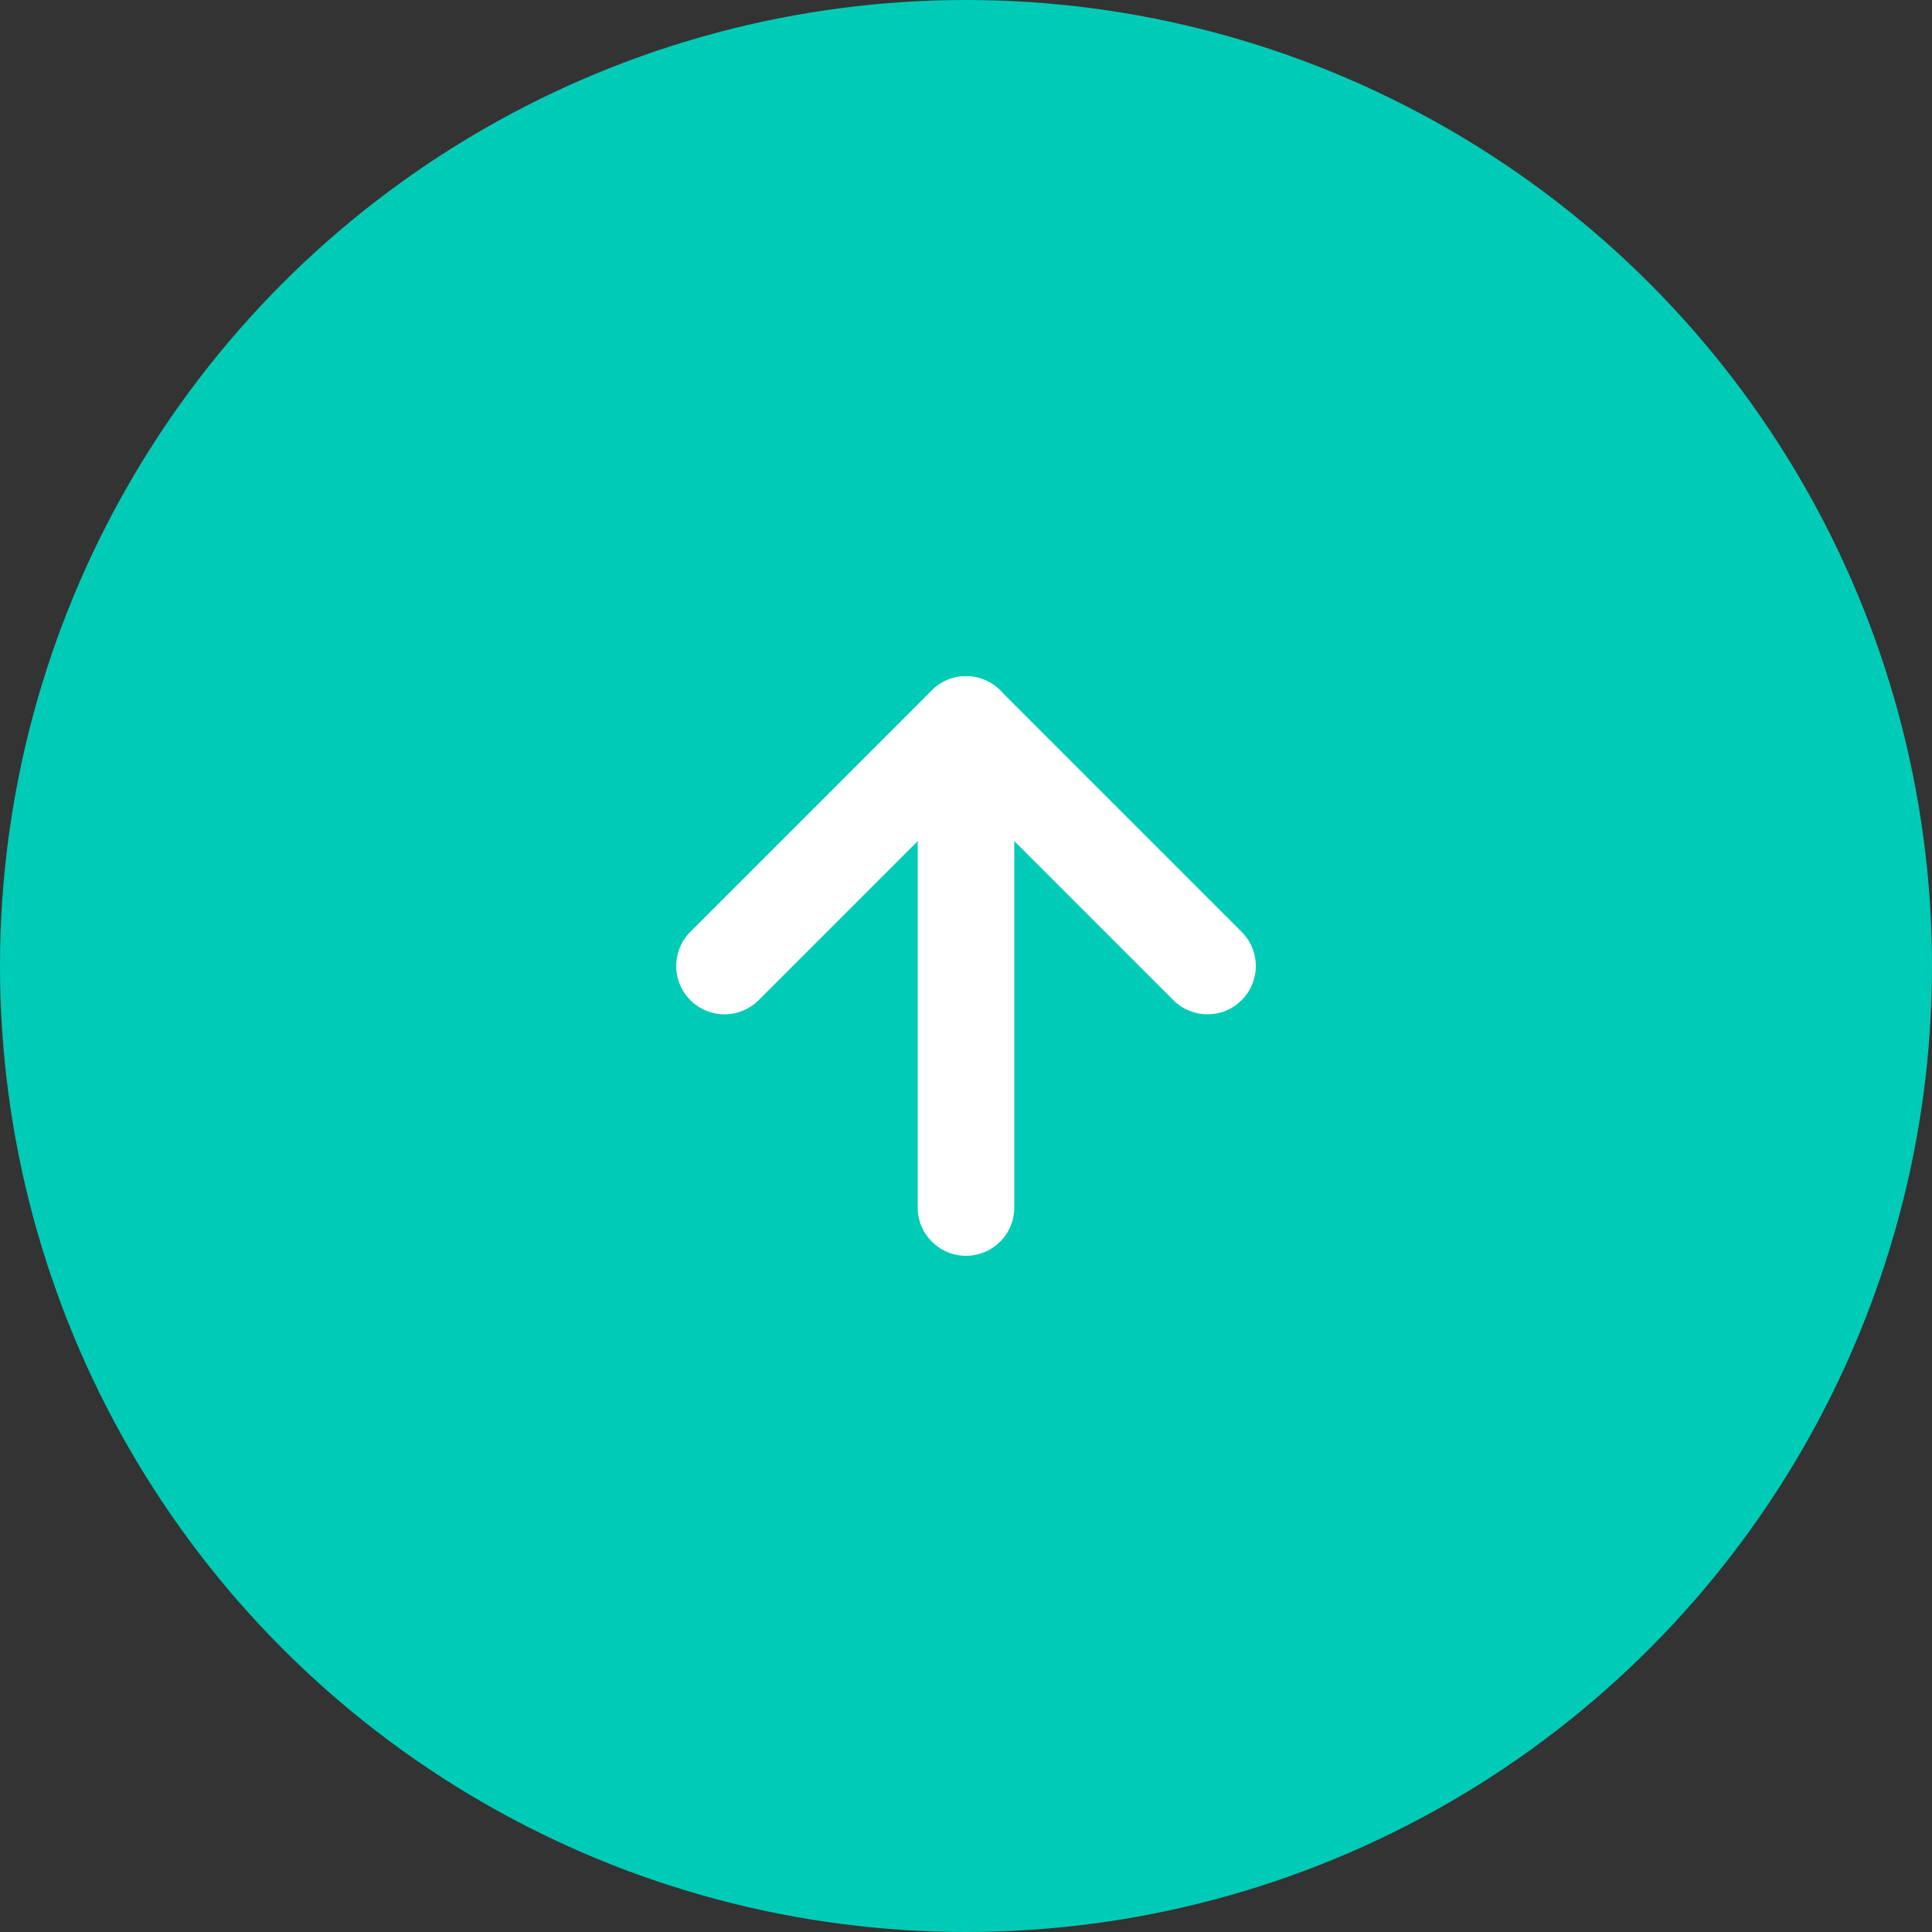
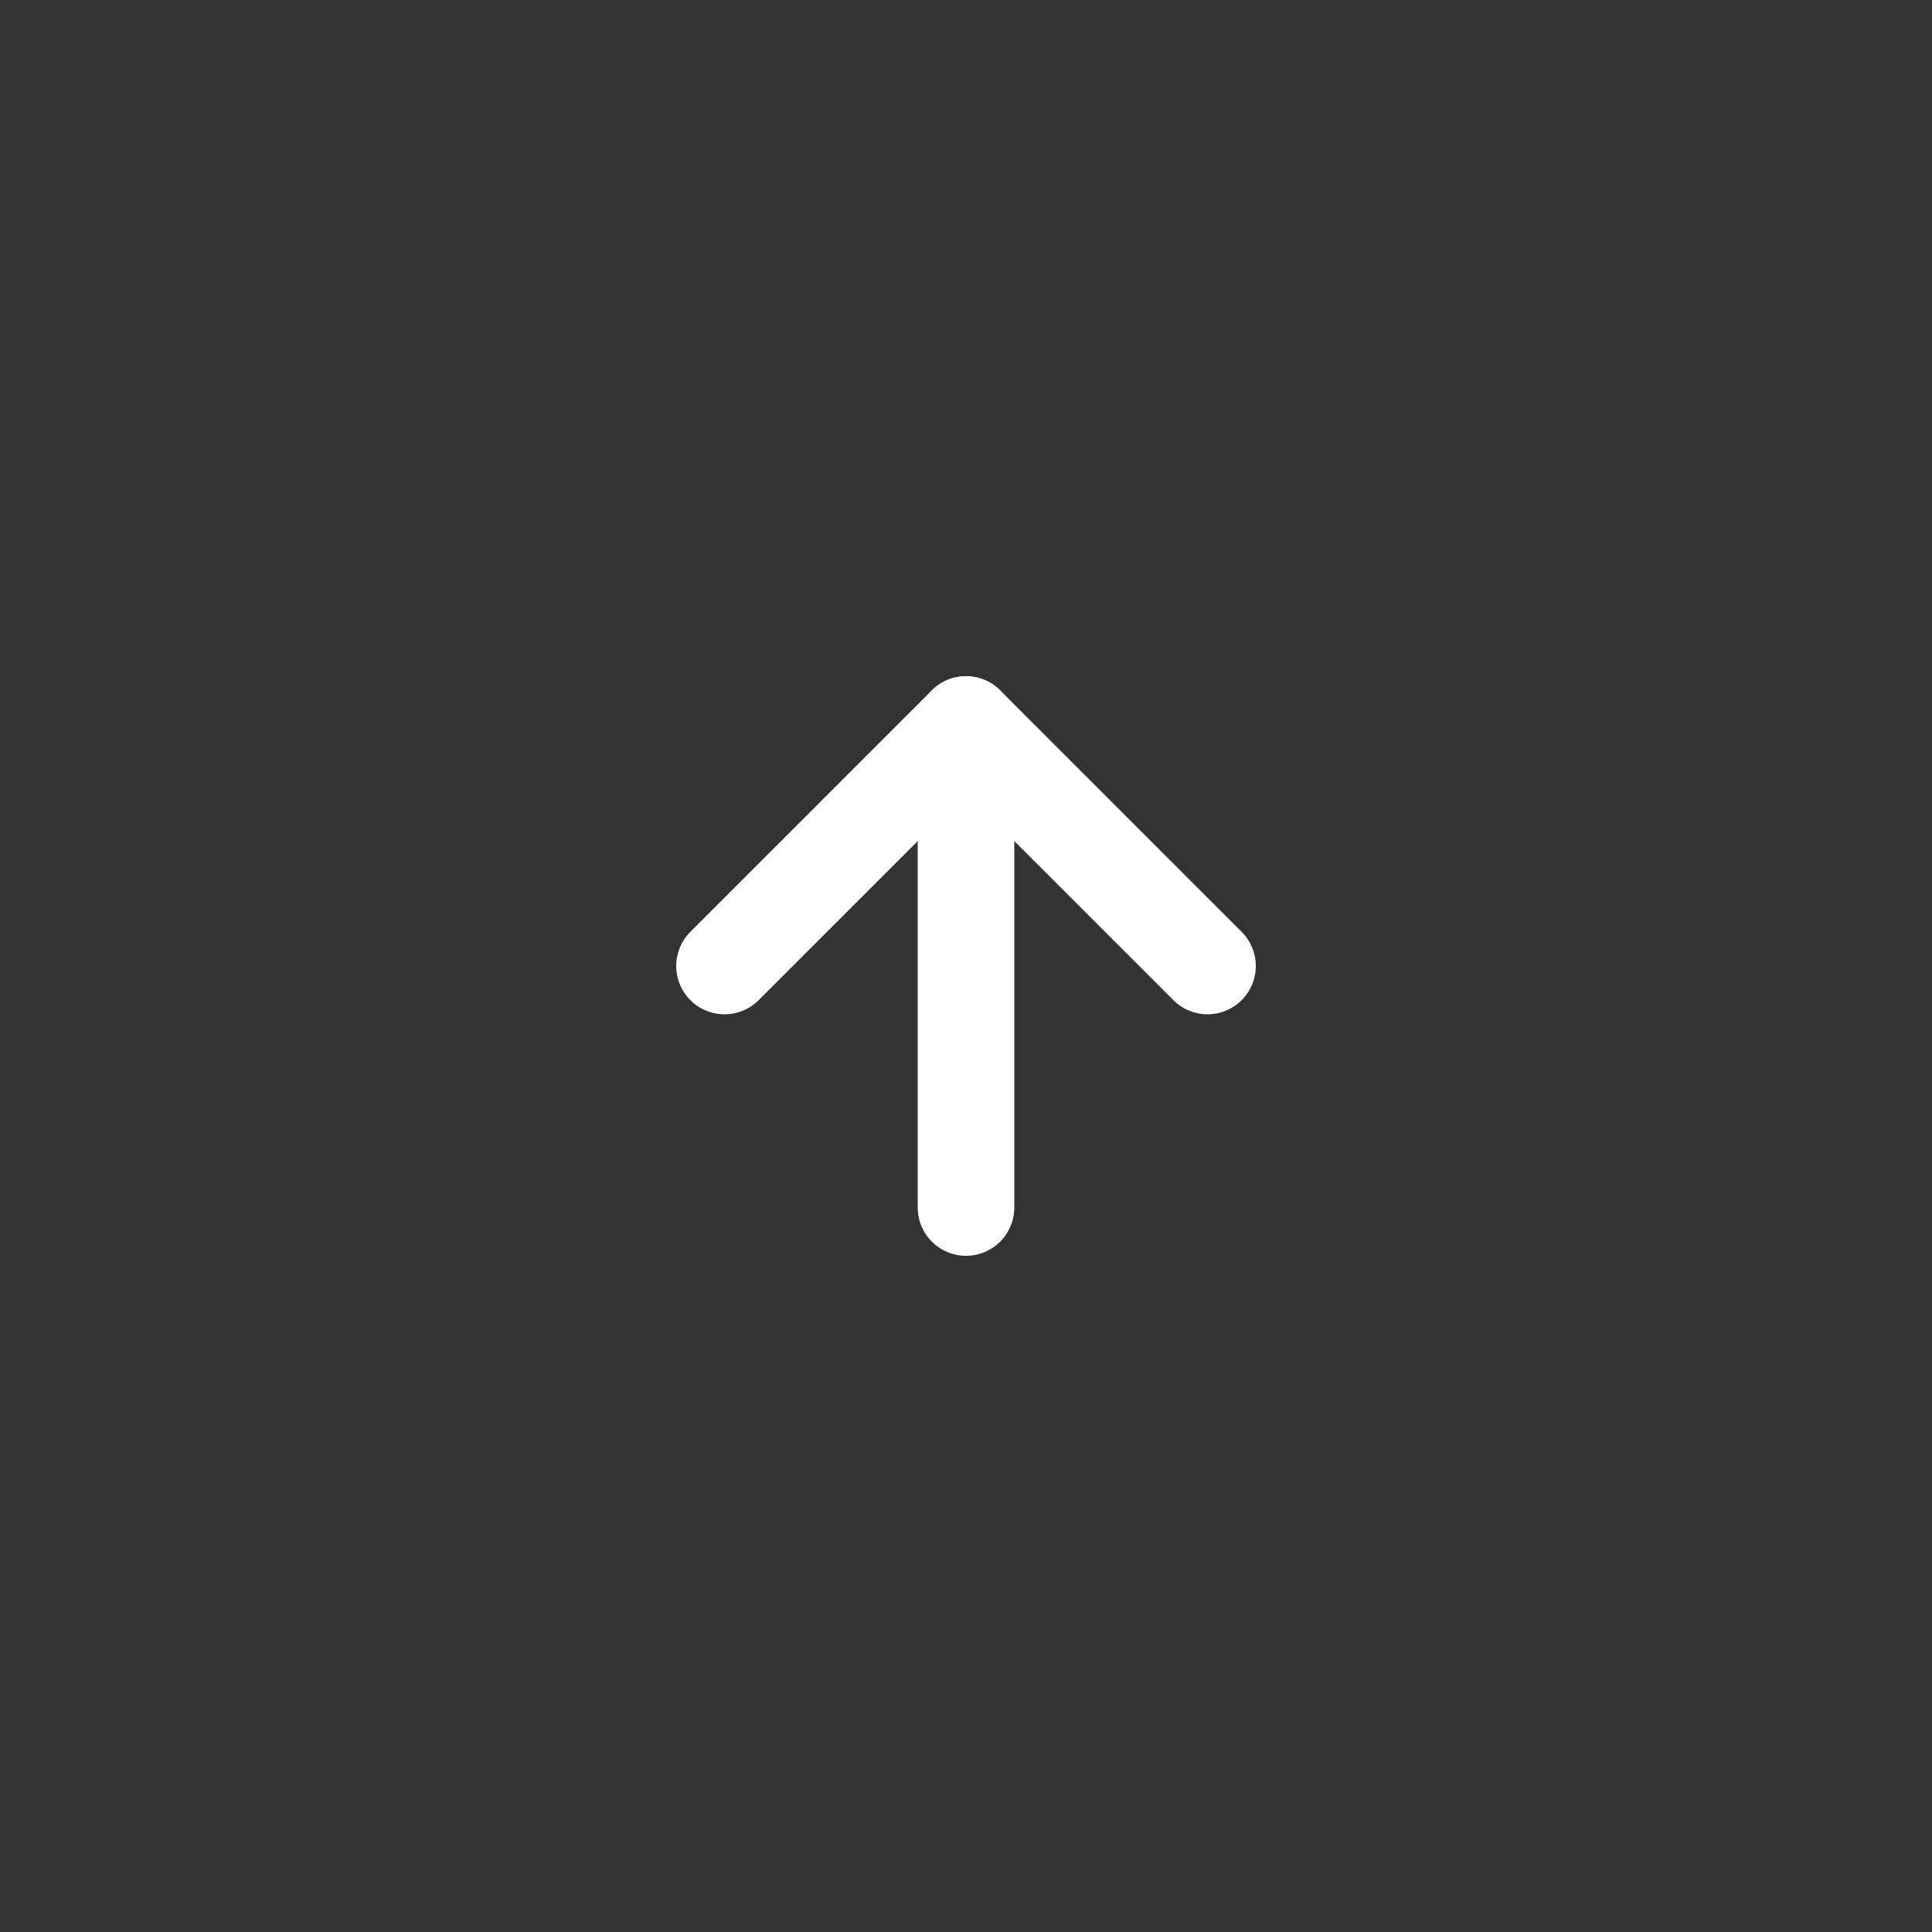
<svg xmlns="http://www.w3.org/2000/svg" width="40" height="40" viewBox="0 0 40 40">
  <rect x="0" y="0" width="40" height="40" fill="#333333" stroke="none" />
  <g data-name="btn_top" transform="rotate(180 931 180)">
-     <circle data-name="타원 2" cx="20" cy="20" r="20" transform="translate(1822 320)" style="fill:#00cbb7" />
    <g data-name="Icon feather-arrow-down">
      <path data-name="패스 15" d="M18 7.5v10" transform="translate(1824 327.5)" style="fill:none;stroke:#fff;stroke-linecap:round;stroke-linejoin:round;stroke-width:2px" />
      <path data-name="패스 16" d="m17.5 18-5 5-5-5" transform="translate(1829.5 322)" style="fill:none;stroke:#fff;stroke-linecap:round;stroke-linejoin:round;stroke-width:2px" />
    </g>
  </g>
</svg>